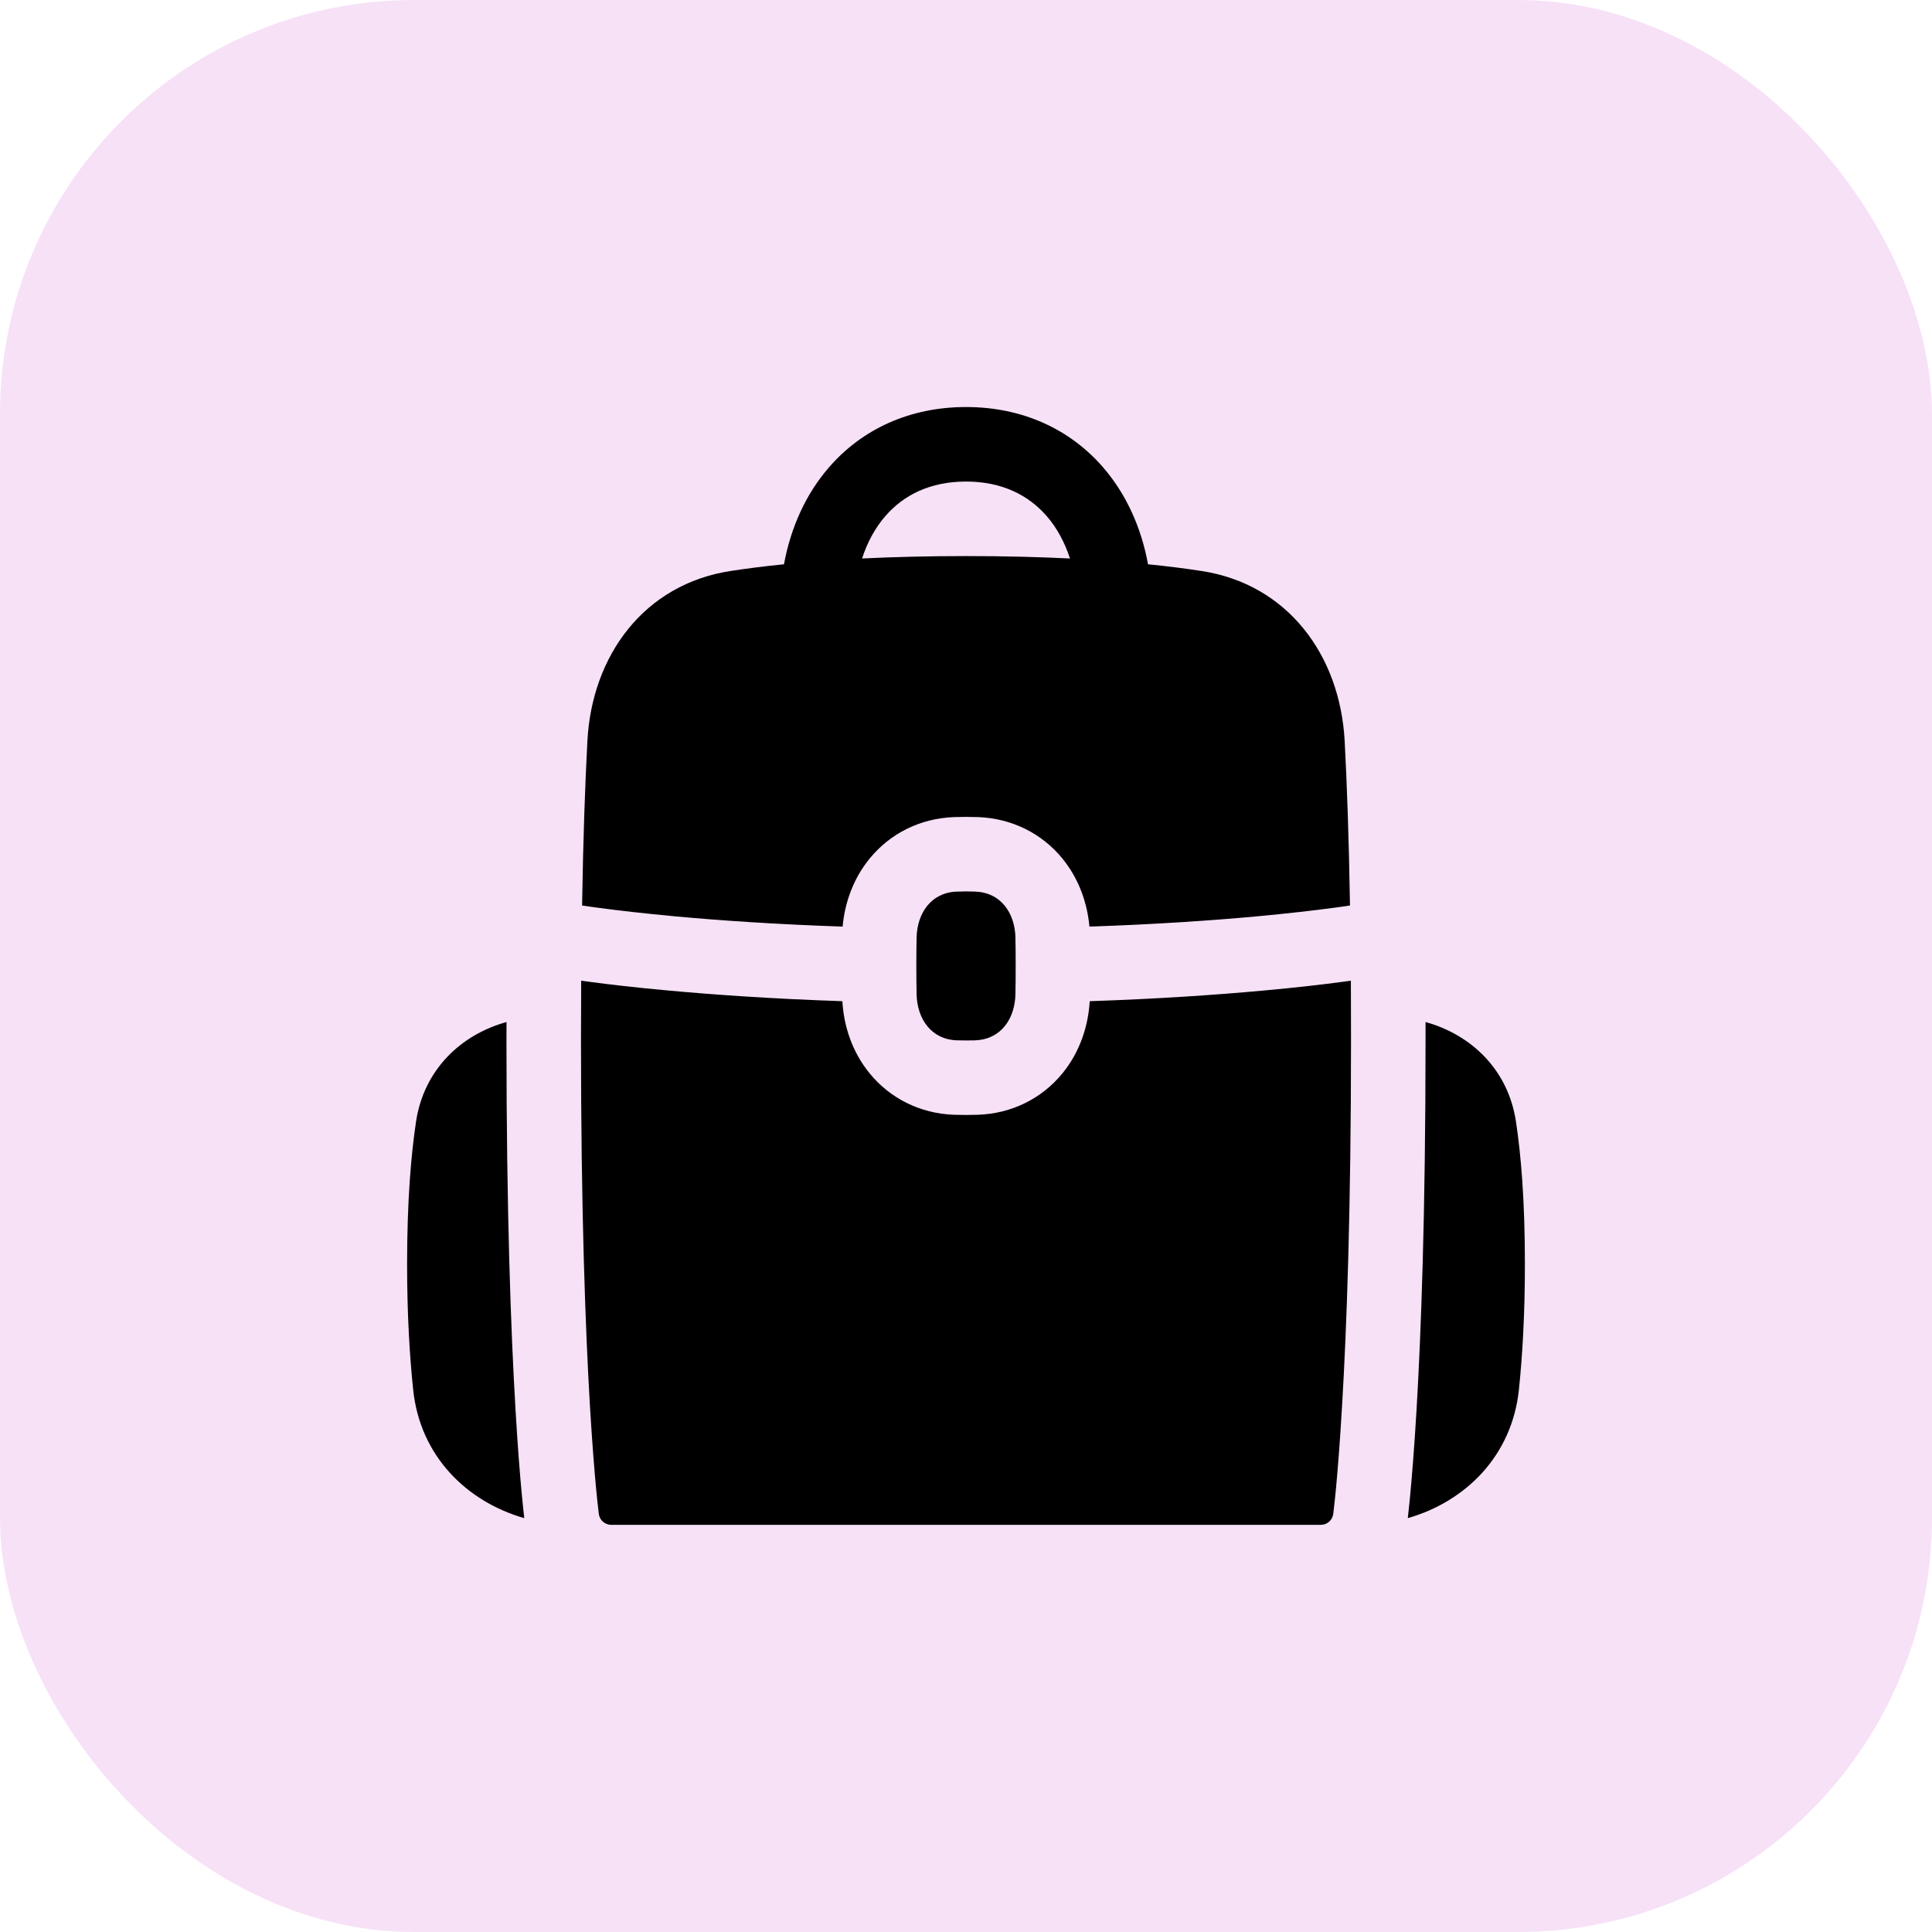
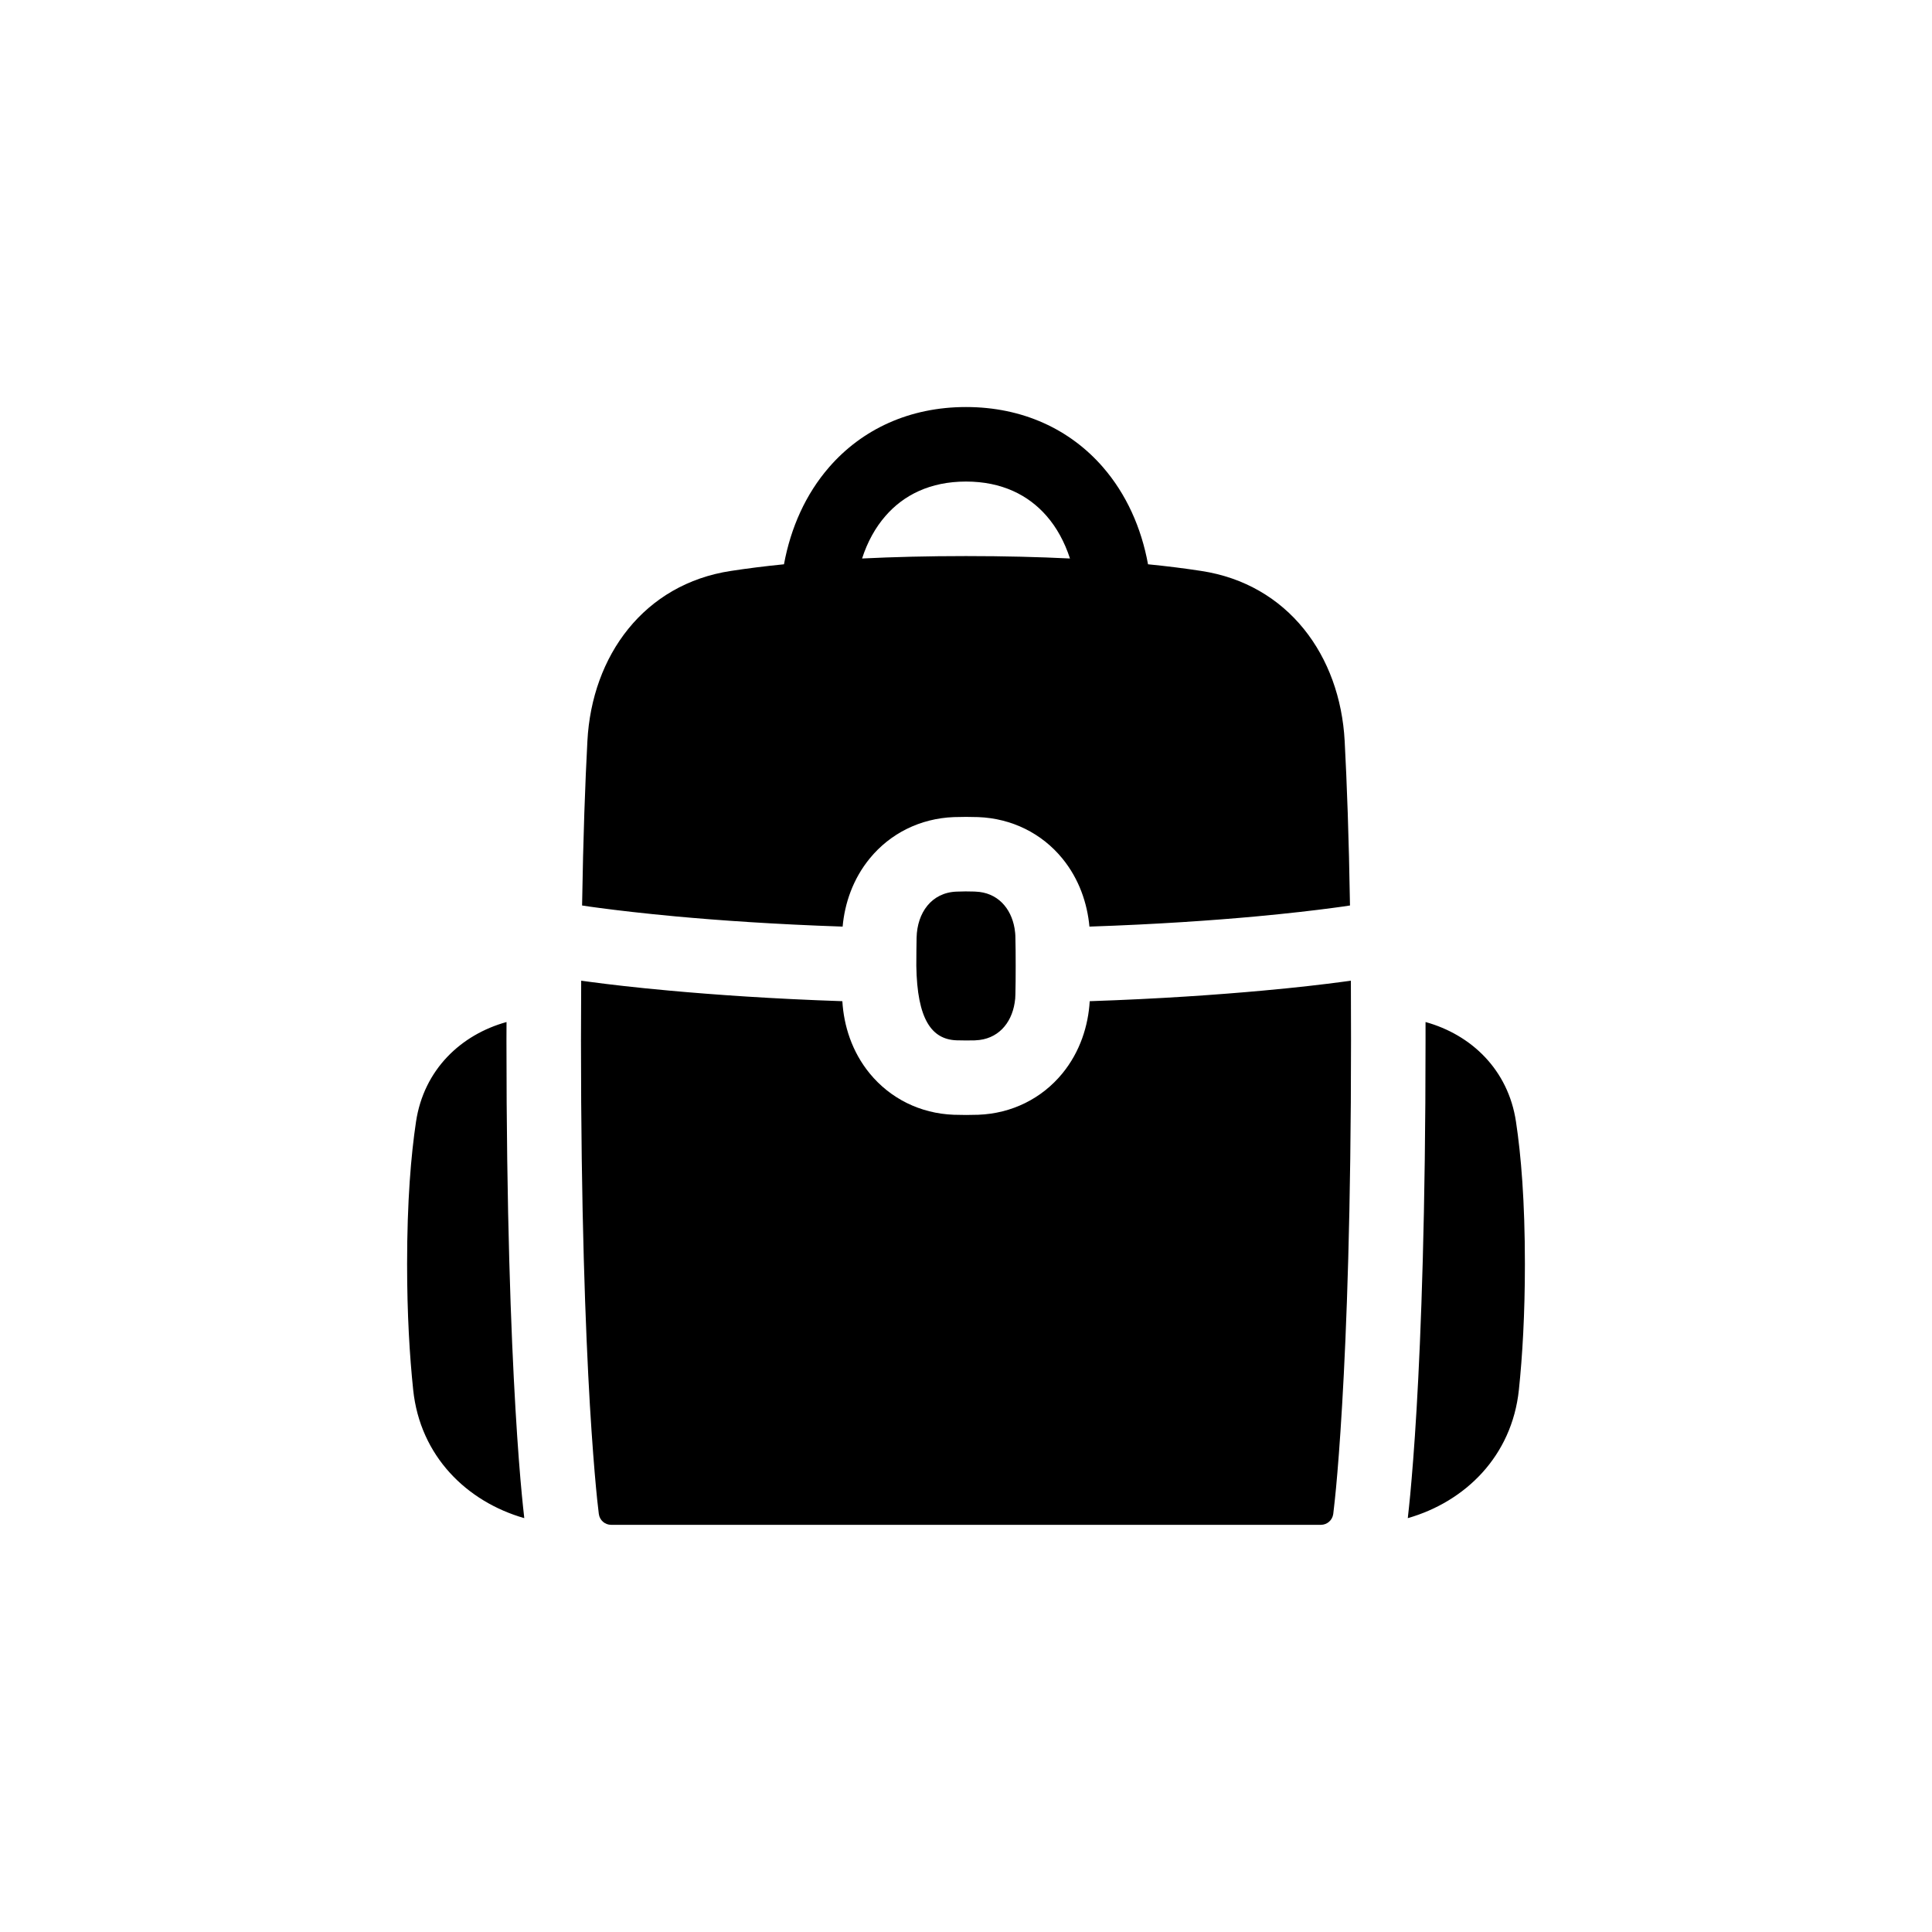
<svg xmlns="http://www.w3.org/2000/svg" width="28" height="28" viewBox="0 0 28 28" fill="none">
-   <rect width="28" height="28" rx="6" fill="#F7E1F7" />
  <g clip-path="url(#clip0_15350_131755)">
-     <path fill-rule="evenodd" clip-rule="evenodd" d="M12.016 6.771C12.493 6.222 13.18 5.899 14 5.899C14.821 5.899 15.508 6.222 15.985 6.771C16.323 7.161 16.541 7.647 16.638 8.178C16.922 8.206 17.177 8.239 17.406 8.274C18.666 8.464 19.422 9.501 19.488 10.74C19.52 11.342 19.549 12.123 19.565 13.123C19.504 13.133 19.416 13.145 19.303 13.16C19.055 13.193 18.684 13.237 18.199 13.282C17.577 13.339 16.767 13.396 15.789 13.429C15.758 13.094 15.641 12.74 15.395 12.44C15.099 12.079 14.666 11.861 14.177 11.842C14.121 11.841 14.062 11.839 14.001 11.839C13.939 11.839 13.88 11.841 13.824 11.842C13.335 11.861 12.902 12.079 12.606 12.44C12.36 12.74 12.242 13.094 12.212 13.429C11.234 13.396 10.424 13.339 9.802 13.282C9.317 13.237 8.946 13.193 8.698 13.16C8.585 13.145 8.497 13.133 8.436 13.123C8.452 12.123 8.481 11.342 8.513 10.74C8.578 9.501 9.335 8.464 10.595 8.274C10.824 8.239 11.079 8.206 11.362 8.178C11.46 7.647 11.677 7.161 12.016 6.771ZM8.423 14.213C8.421 14.488 8.42 14.777 8.42 15.079C8.42 17.552 8.485 19.266 8.549 20.363C8.582 20.911 8.614 21.305 8.638 21.562C8.65 21.691 8.66 21.786 8.668 21.849C8.671 21.88 8.674 21.903 8.676 21.919L8.678 21.937L8.679 21.942L8.679 21.943L8.679 21.943C8.679 21.943 8.679 21.944 8.858 21.919L8.679 21.943C8.691 22.033 8.767 22.099 8.858 22.099H19.143C19.233 22.099 19.309 22.033 19.322 21.944L19.143 21.919C19.322 21.944 19.322 21.944 19.322 21.944L19.322 21.943L19.322 21.942L19.323 21.937L19.325 21.919C19.327 21.903 19.329 21.88 19.333 21.849C19.34 21.786 19.351 21.691 19.363 21.562C19.387 21.305 19.419 20.911 19.451 20.363C19.516 19.266 19.58 17.552 19.58 15.079C19.58 14.777 19.579 14.488 19.578 14.213C19.538 14.219 19.493 14.225 19.444 14.231C19.182 14.266 18.797 14.312 18.298 14.357C17.649 14.416 16.808 14.476 15.793 14.51C15.772 14.863 15.656 15.241 15.395 15.559C15.099 15.919 14.666 16.138 14.177 16.156C14.121 16.158 14.062 16.159 14.001 16.159C13.939 16.159 13.88 16.158 13.824 16.156C13.335 16.138 12.902 15.919 12.606 15.559C12.345 15.241 12.229 14.863 12.208 14.51C11.193 14.476 10.352 14.416 9.703 14.357C9.204 14.312 8.819 14.266 8.557 14.231C8.508 14.225 8.463 14.219 8.423 14.213ZM15.169 7.479C15.313 7.644 15.428 7.852 15.507 8.094C15.056 8.072 14.556 8.059 14 8.059C13.445 8.059 12.945 8.072 12.494 8.094C12.572 7.852 12.688 7.644 12.832 7.479C13.095 7.175 13.481 6.979 14 6.979C14.52 6.979 14.905 7.175 15.169 7.479ZM14.121 15.078C14.127 15.077 14.132 15.077 14.137 15.077C14.457 15.065 14.657 14.837 14.705 14.535C14.712 14.494 14.716 14.452 14.716 14.409C14.719 14.294 14.72 14.159 14.72 13.999C14.72 13.84 14.719 13.704 14.716 13.59C14.716 13.544 14.711 13.498 14.704 13.455C14.653 13.157 14.453 12.933 14.137 12.922C14.132 12.922 14.127 12.921 14.121 12.921C14.084 12.92 14.043 12.919 14.001 12.919H13.991C13.946 12.919 13.903 12.92 13.864 12.922C13.501 12.935 13.292 13.227 13.284 13.59C13.282 13.704 13.28 13.84 13.28 13.999C13.28 14.159 13.282 14.294 13.284 14.409C13.292 14.771 13.501 15.064 13.863 15.077C13.903 15.078 13.946 15.079 13.991 15.079H14C14.043 15.079 14.084 15.079 14.121 15.078ZM20.403 22.002C21.234 21.764 21.912 21.105 22.013 20.141C22.064 19.654 22.1 19.051 22.1 18.32C22.1 17.407 22.044 16.739 21.971 16.258C21.858 15.499 21.318 14.994 20.66 14.812C20.66 14.9 20.66 14.989 20.66 15.08C20.66 17.571 20.596 19.306 20.53 20.426C20.497 20.986 20.463 21.393 20.438 21.664C20.425 21.8 20.414 21.901 20.406 21.971L20.403 22.002ZM7.341 14.812C6.683 14.994 6.143 15.499 6.029 16.258C5.957 16.739 5.9 17.407 5.9 18.32C5.9 19.051 5.937 19.654 5.988 20.141C6.088 21.105 6.767 21.764 7.598 22.002L7.595 21.971C7.587 21.901 7.576 21.8 7.563 21.664C7.537 21.393 7.504 20.986 7.471 20.426C7.405 19.306 7.34 17.571 7.34 15.08C7.34 14.989 7.34 14.9 7.341 14.812Z" fill="black" />
+     <path fill-rule="evenodd" clip-rule="evenodd" d="M12.016 6.771C12.493 6.222 13.18 5.899 14 5.899C14.821 5.899 15.508 6.222 15.985 6.771C16.323 7.161 16.541 7.647 16.638 8.178C16.922 8.206 17.177 8.239 17.406 8.274C18.666 8.464 19.422 9.501 19.488 10.74C19.52 11.342 19.549 12.123 19.565 13.123C19.504 13.133 19.416 13.145 19.303 13.16C19.055 13.193 18.684 13.237 18.199 13.282C17.577 13.339 16.767 13.396 15.789 13.429C15.758 13.094 15.641 12.74 15.395 12.44C15.099 12.079 14.666 11.861 14.177 11.842C14.121 11.841 14.062 11.839 14.001 11.839C13.939 11.839 13.88 11.841 13.824 11.842C13.335 11.861 12.902 12.079 12.606 12.44C12.36 12.74 12.242 13.094 12.212 13.429C11.234 13.396 10.424 13.339 9.802 13.282C9.317 13.237 8.946 13.193 8.698 13.16C8.585 13.145 8.497 13.133 8.436 13.123C8.452 12.123 8.481 11.342 8.513 10.74C8.578 9.501 9.335 8.464 10.595 8.274C10.824 8.239 11.079 8.206 11.362 8.178C11.46 7.647 11.677 7.161 12.016 6.771ZM8.423 14.213C8.421 14.488 8.42 14.777 8.42 15.079C8.42 17.552 8.485 19.266 8.549 20.363C8.582 20.911 8.614 21.305 8.638 21.562C8.65 21.691 8.66 21.786 8.668 21.849C8.671 21.88 8.674 21.903 8.676 21.919L8.678 21.937L8.679 21.942L8.679 21.943L8.679 21.943C8.679 21.943 8.679 21.944 8.858 21.919L8.679 21.943C8.691 22.033 8.767 22.099 8.858 22.099H19.143C19.233 22.099 19.309 22.033 19.322 21.944L19.143 21.919C19.322 21.944 19.322 21.944 19.322 21.944L19.322 21.943L19.322 21.942L19.323 21.937L19.325 21.919C19.327 21.903 19.329 21.88 19.333 21.849C19.34 21.786 19.351 21.691 19.363 21.562C19.387 21.305 19.419 20.911 19.451 20.363C19.516 19.266 19.58 17.552 19.58 15.079C19.58 14.777 19.579 14.488 19.578 14.213C19.538 14.219 19.493 14.225 19.444 14.231C19.182 14.266 18.797 14.312 18.298 14.357C17.649 14.416 16.808 14.476 15.793 14.51C15.772 14.863 15.656 15.241 15.395 15.559C15.099 15.919 14.666 16.138 14.177 16.156C14.121 16.158 14.062 16.159 14.001 16.159C13.939 16.159 13.88 16.158 13.824 16.156C13.335 16.138 12.902 15.919 12.606 15.559C12.345 15.241 12.229 14.863 12.208 14.51C11.193 14.476 10.352 14.416 9.703 14.357C9.204 14.312 8.819 14.266 8.557 14.231C8.508 14.225 8.463 14.219 8.423 14.213ZM15.169 7.479C15.313 7.644 15.428 7.852 15.507 8.094C15.056 8.072 14.556 8.059 14 8.059C13.445 8.059 12.945 8.072 12.494 8.094C12.572 7.852 12.688 7.644 12.832 7.479C13.095 7.175 13.481 6.979 14 6.979C14.52 6.979 14.905 7.175 15.169 7.479ZM14.121 15.078C14.127 15.077 14.132 15.077 14.137 15.077C14.457 15.065 14.657 14.837 14.705 14.535C14.712 14.494 14.716 14.452 14.716 14.409C14.719 14.294 14.72 14.159 14.72 13.999C14.72 13.84 14.719 13.704 14.716 13.59C14.716 13.544 14.711 13.498 14.704 13.455C14.653 13.157 14.453 12.933 14.137 12.922C14.132 12.922 14.127 12.921 14.121 12.921C14.084 12.92 14.043 12.919 14.001 12.919H13.991C13.946 12.919 13.903 12.92 13.864 12.922C13.501 12.935 13.292 13.227 13.284 13.59C13.282 13.704 13.28 13.84 13.28 13.999C13.292 14.771 13.501 15.064 13.863 15.077C13.903 15.078 13.946 15.079 13.991 15.079H14C14.043 15.079 14.084 15.079 14.121 15.078ZM20.403 22.002C21.234 21.764 21.912 21.105 22.013 20.141C22.064 19.654 22.1 19.051 22.1 18.32C22.1 17.407 22.044 16.739 21.971 16.258C21.858 15.499 21.318 14.994 20.66 14.812C20.66 14.9 20.66 14.989 20.66 15.08C20.66 17.571 20.596 19.306 20.53 20.426C20.497 20.986 20.463 21.393 20.438 21.664C20.425 21.8 20.414 21.901 20.406 21.971L20.403 22.002ZM7.341 14.812C6.683 14.994 6.143 15.499 6.029 16.258C5.957 16.739 5.9 17.407 5.9 18.32C5.9 19.051 5.937 19.654 5.988 20.141C6.088 21.105 6.767 21.764 7.598 22.002L7.595 21.971C7.587 21.901 7.576 21.8 7.563 21.664C7.537 21.393 7.504 20.986 7.471 20.426C7.405 19.306 7.34 17.571 7.34 15.08C7.34 14.989 7.34 14.9 7.341 14.812Z" fill="black" />
  </g>
  <defs>
    <clipPath id="clip0_15350_131755">
      <rect width="18" height="18" fill="white" transform="translate(5 5)" />
    </clipPath>
  </defs>
</svg>